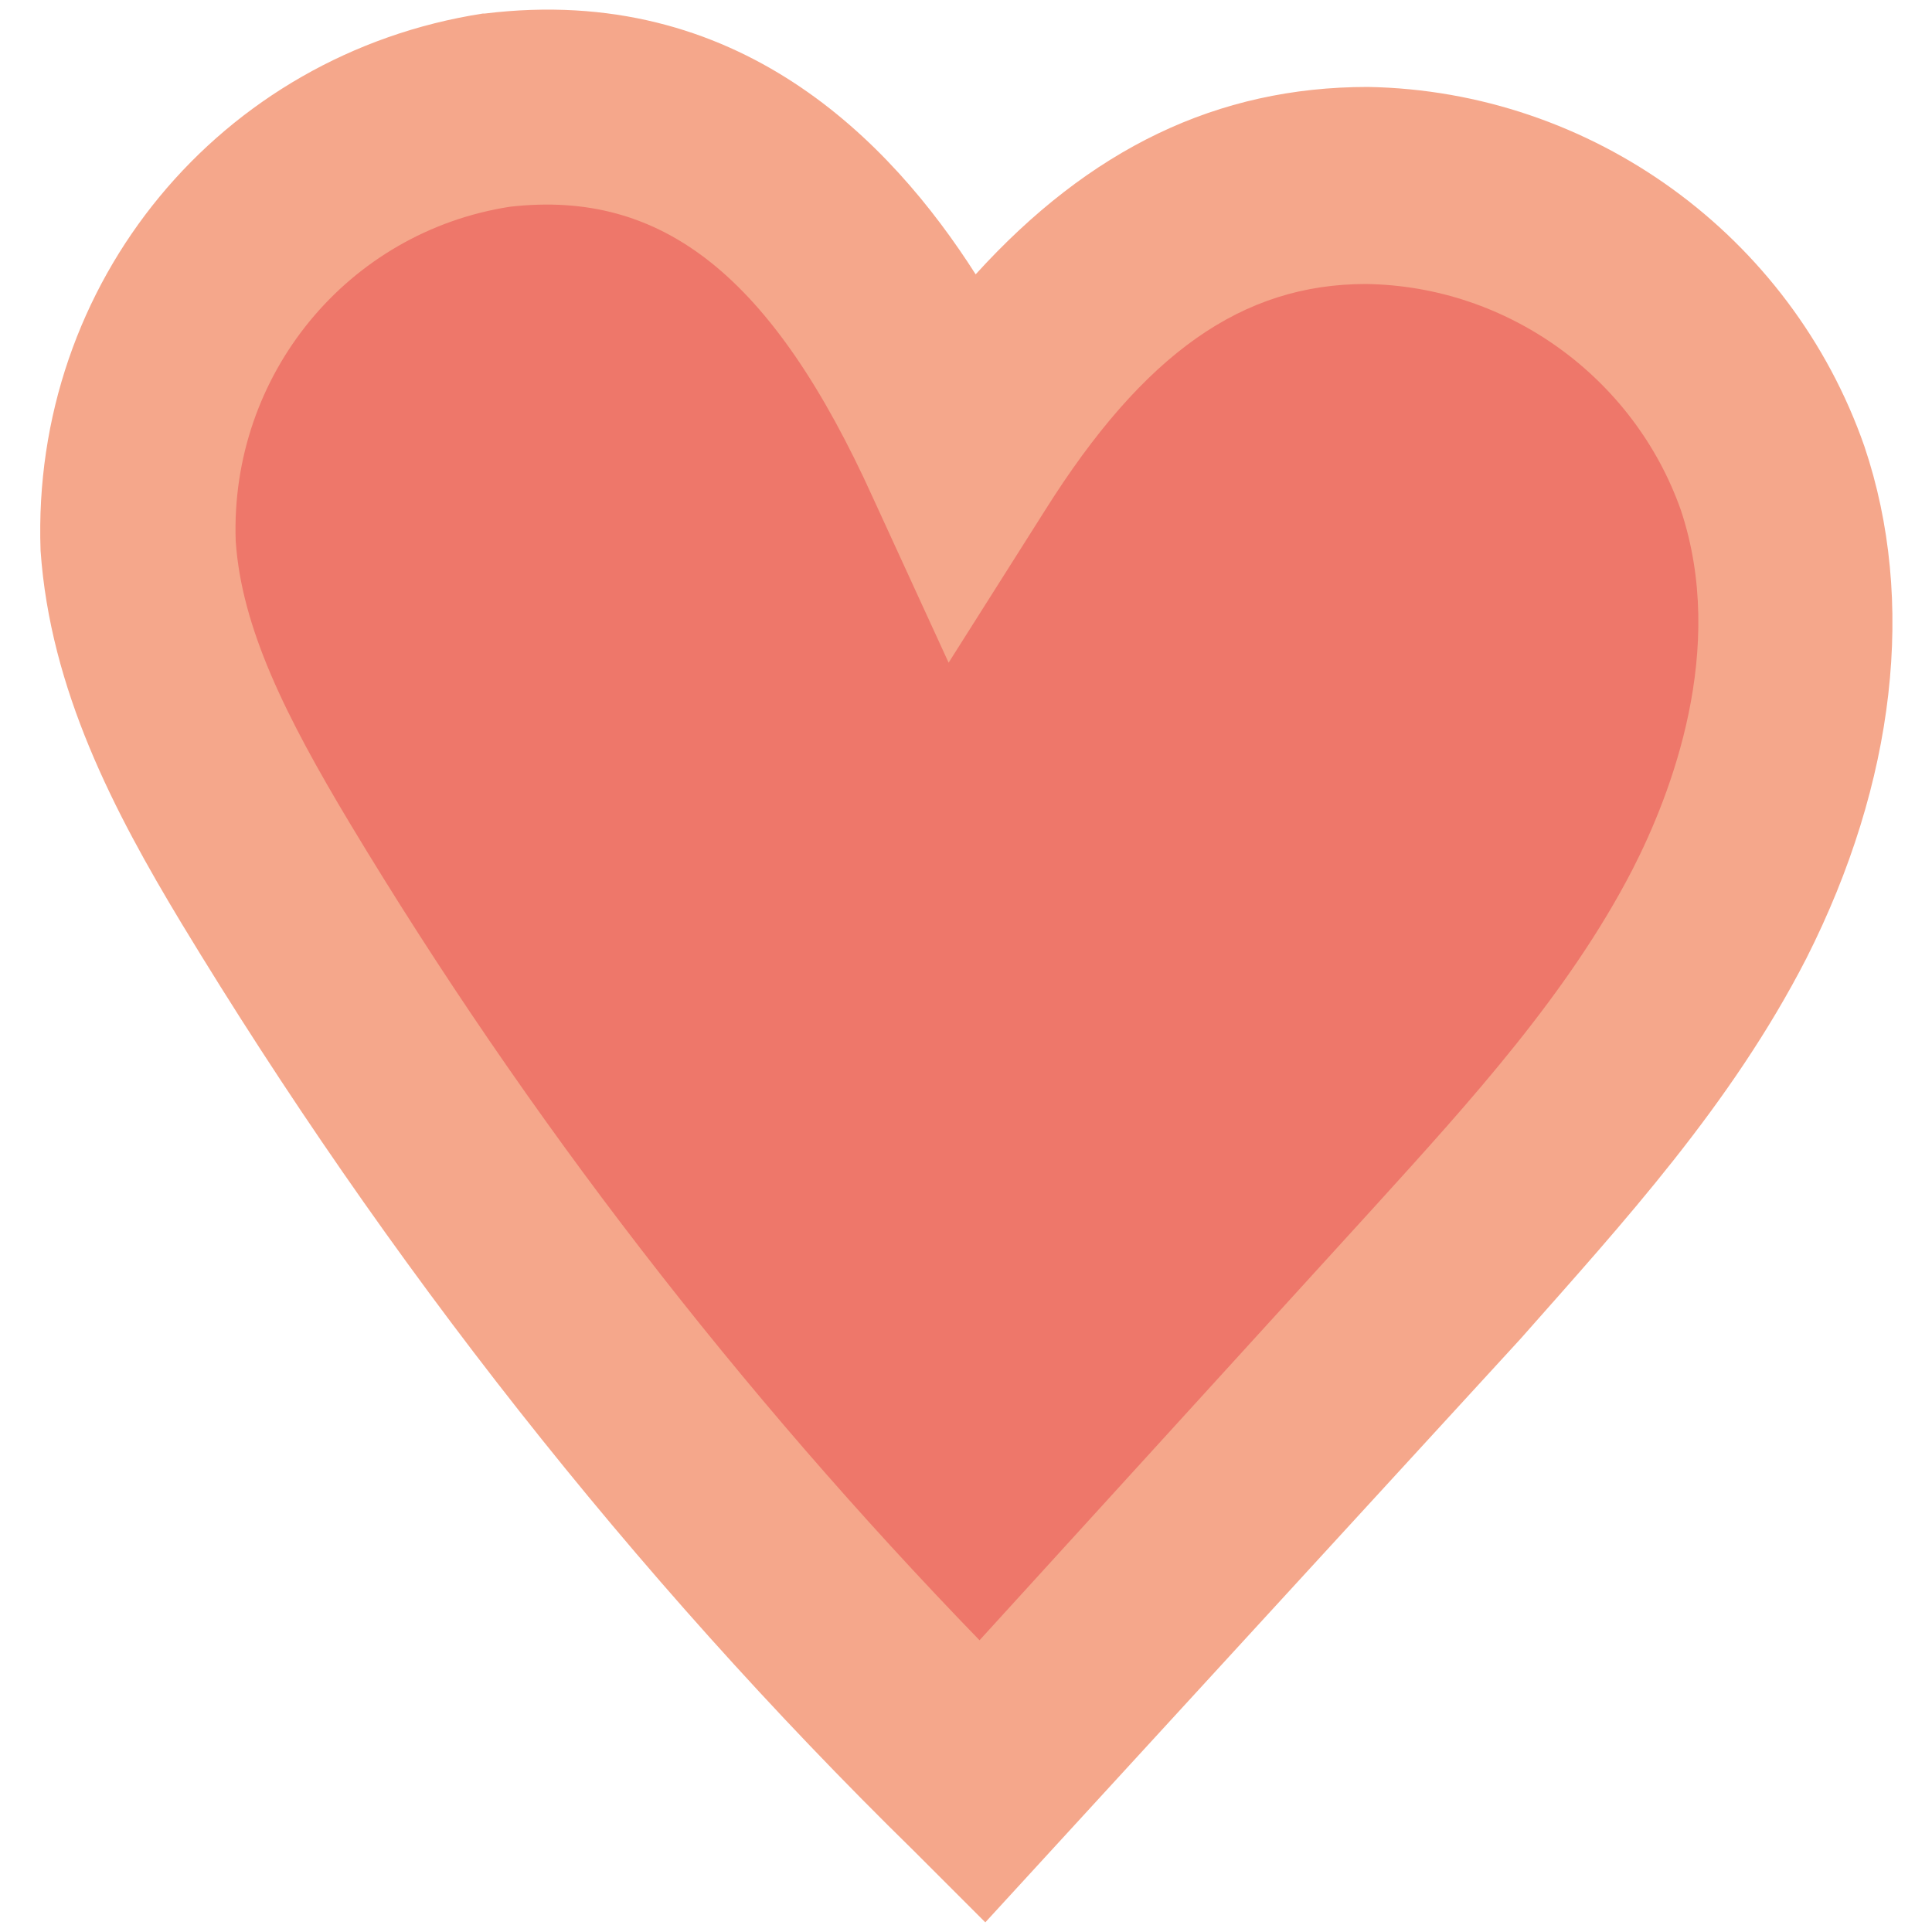
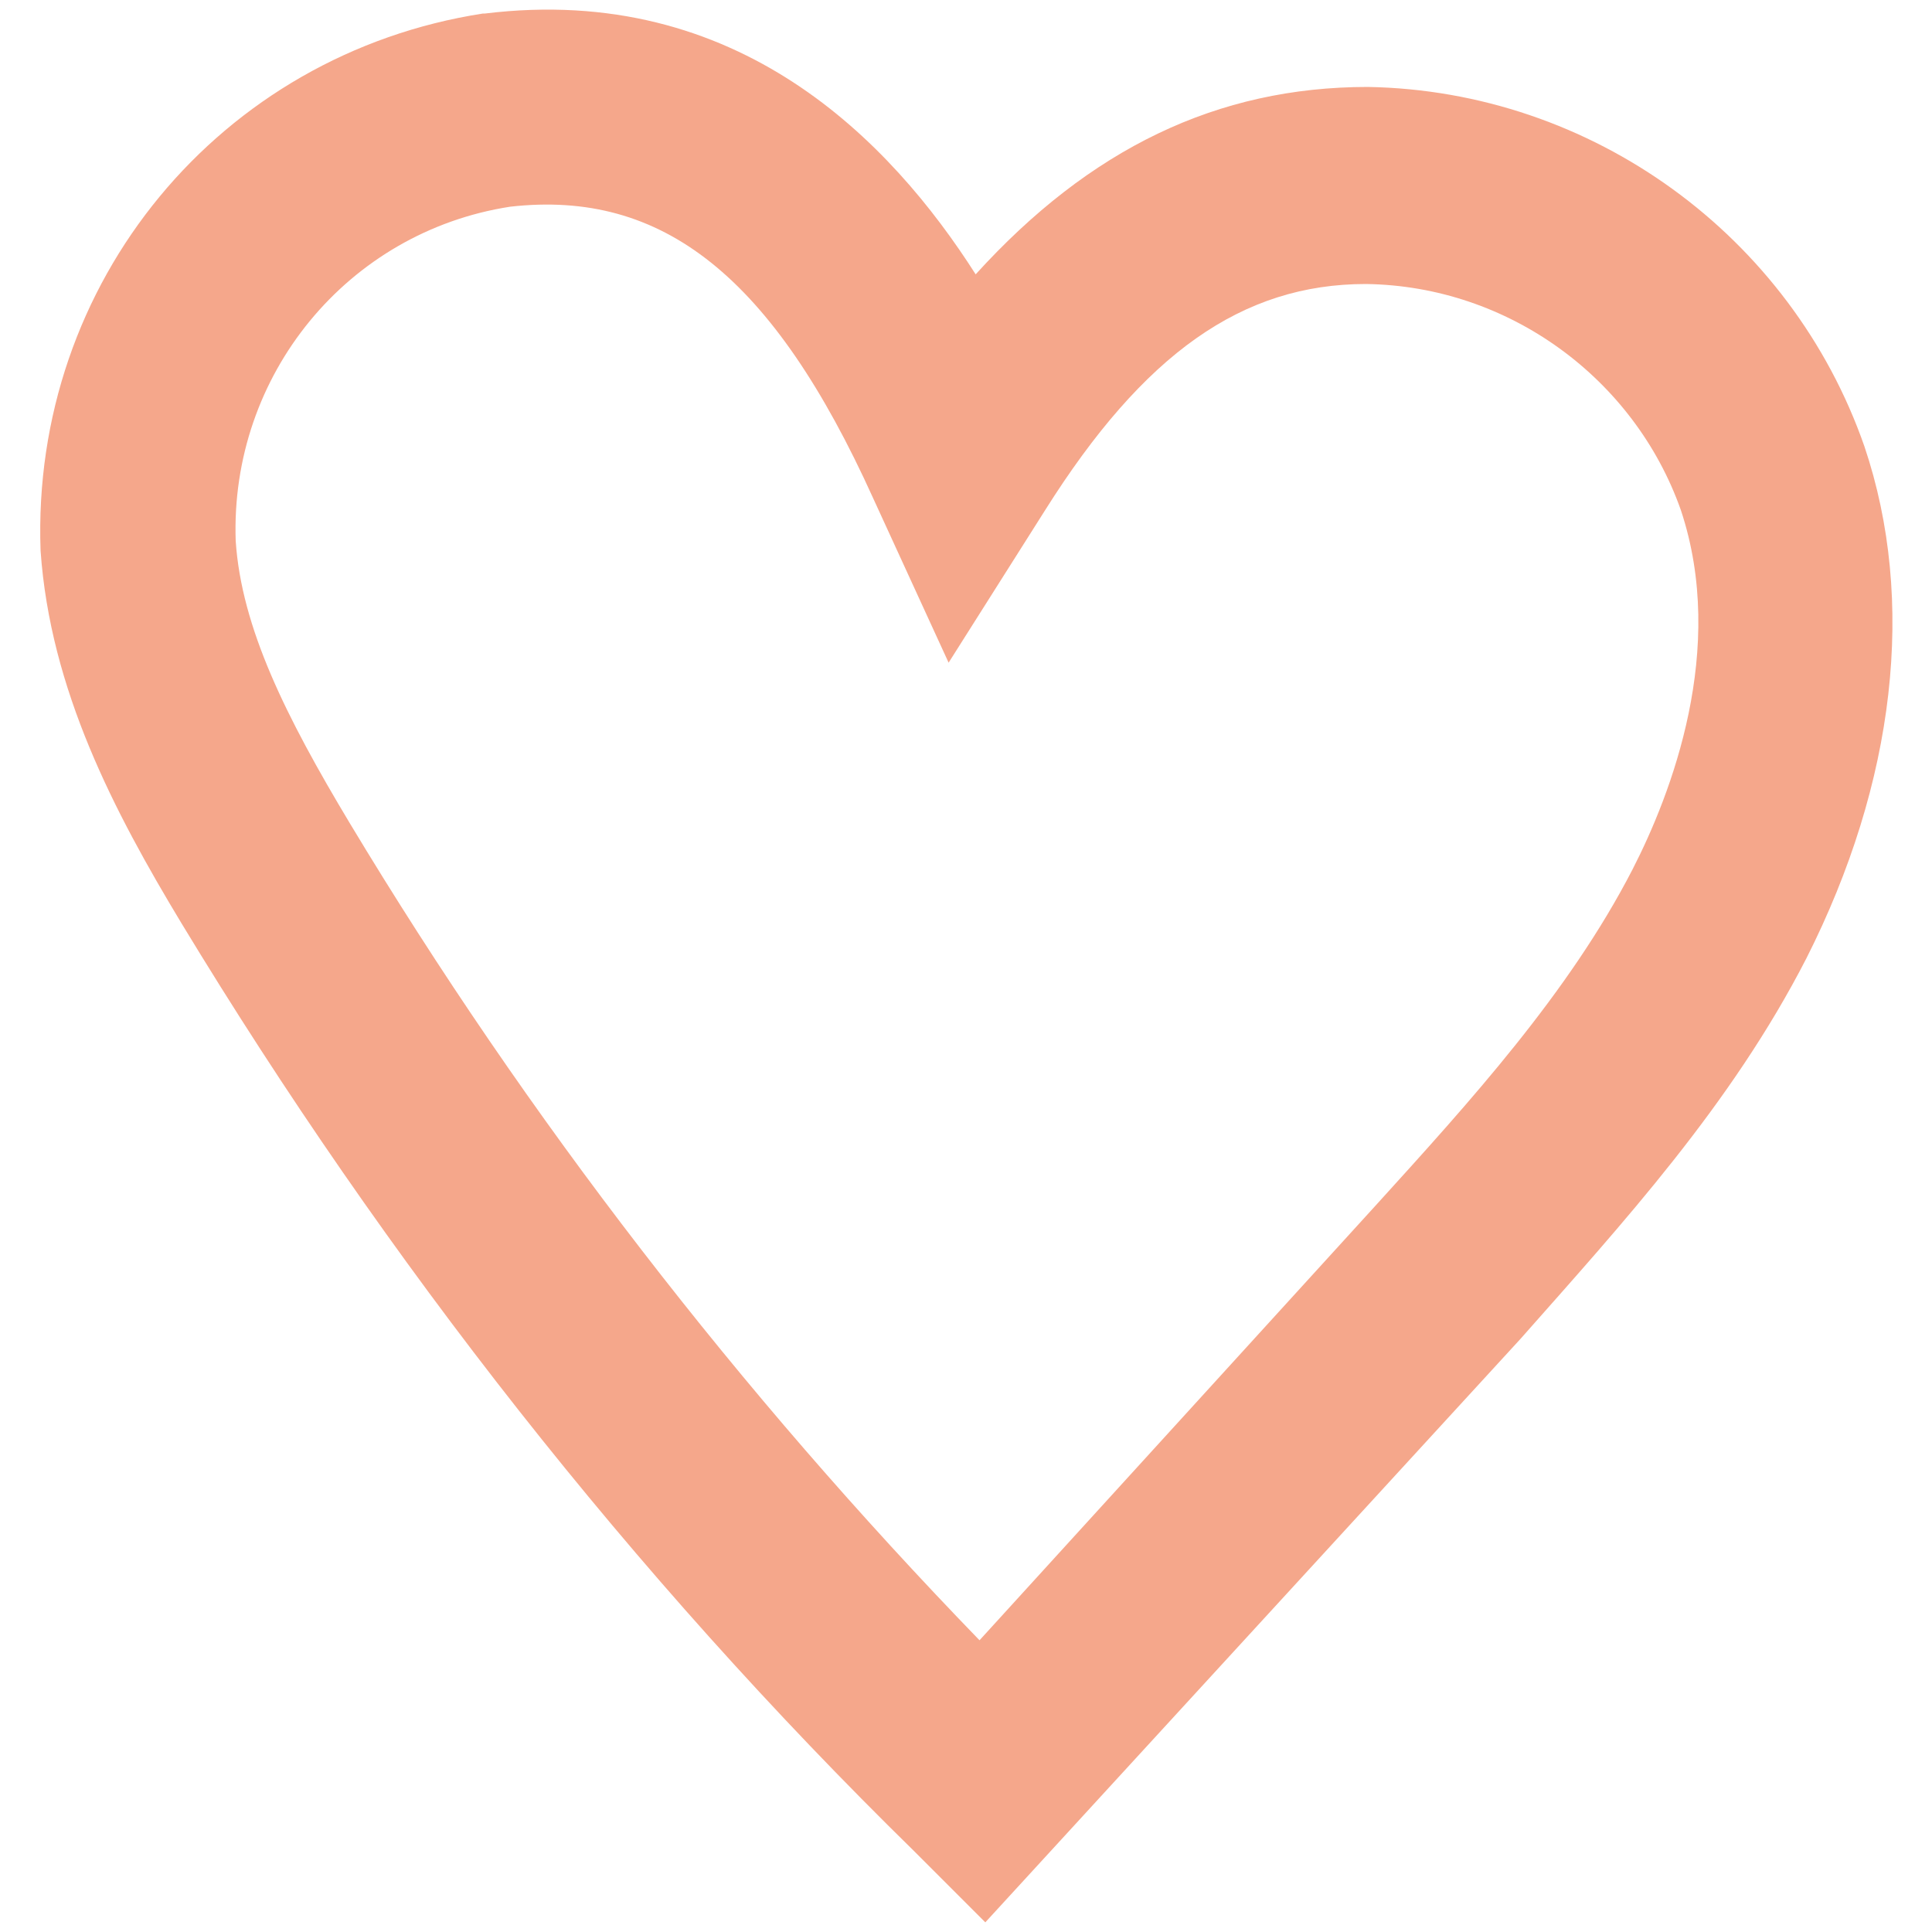
<svg xmlns="http://www.w3.org/2000/svg" version="1.1" id="Laag_1" x="0px" y="0px" viewBox="0 0 100 100" style="enable-background:new 0 0 100 100;" xml:space="preserve" width="400" height="400">
  <style type="text/css">
	.st0{fill:#EE776A;}
	.st1{fill:#F5A78B;}
</style>
  <g>
-     <path class="st0" d="M25.8,5.7C14.7,7.4,6.7,17,7.1,28.2c0.4,6.1,3.5,11.8,6.6,17c10.4,17.2,22.8,33,37.1,47l24-26.4   c5.2-5.7,10.5-11.5,14.1-18.5s5.2-15.2,2.8-22.5c-3.1-8.9-11.5-15-21-15.2c-9.8,0-16.2,6.5-20.9,14.1C45.3,13.7,38.5,4.2,25.8,5.7z   " />
    <path class="st1" d="M51,99.5l-3.7-3.7C32.7,81.5,20,65.3,9.4,47.8C5.9,42,2.6,35.7,2.1,28.5C1.6,14.6,11.4,2.8,25,0.7l0.1,0   c13.1-1.6,21,6.6,25.4,13.5C56.4,7.7,63,4.5,70.8,4.5c11.6,0.2,21.9,7.7,25.7,18.6c2.7,8,1.6,17.4-3,26.5   c-3.9,7.6-9.5,13.7-14.8,19.7L51,99.5z M26.4,10.7C18,12,11.9,19.4,12.2,28c0.3,4.5,2.6,9.1,5.9,14.6c9.2,15.3,20.2,29.5,32.6,42.3   l20.5-22.5c4.9-5.4,10-11,13.3-17.4c2-3.9,4.9-11.4,2.5-18.6c-2.4-6.8-8.9-11.6-16.3-11.7c-6.4,0-11.5,3.6-16.6,11.7l-5,7.9   l-3.9-8.5C40,14.3,34.3,9.8,26.4,10.7z" />
  </g>
</svg>